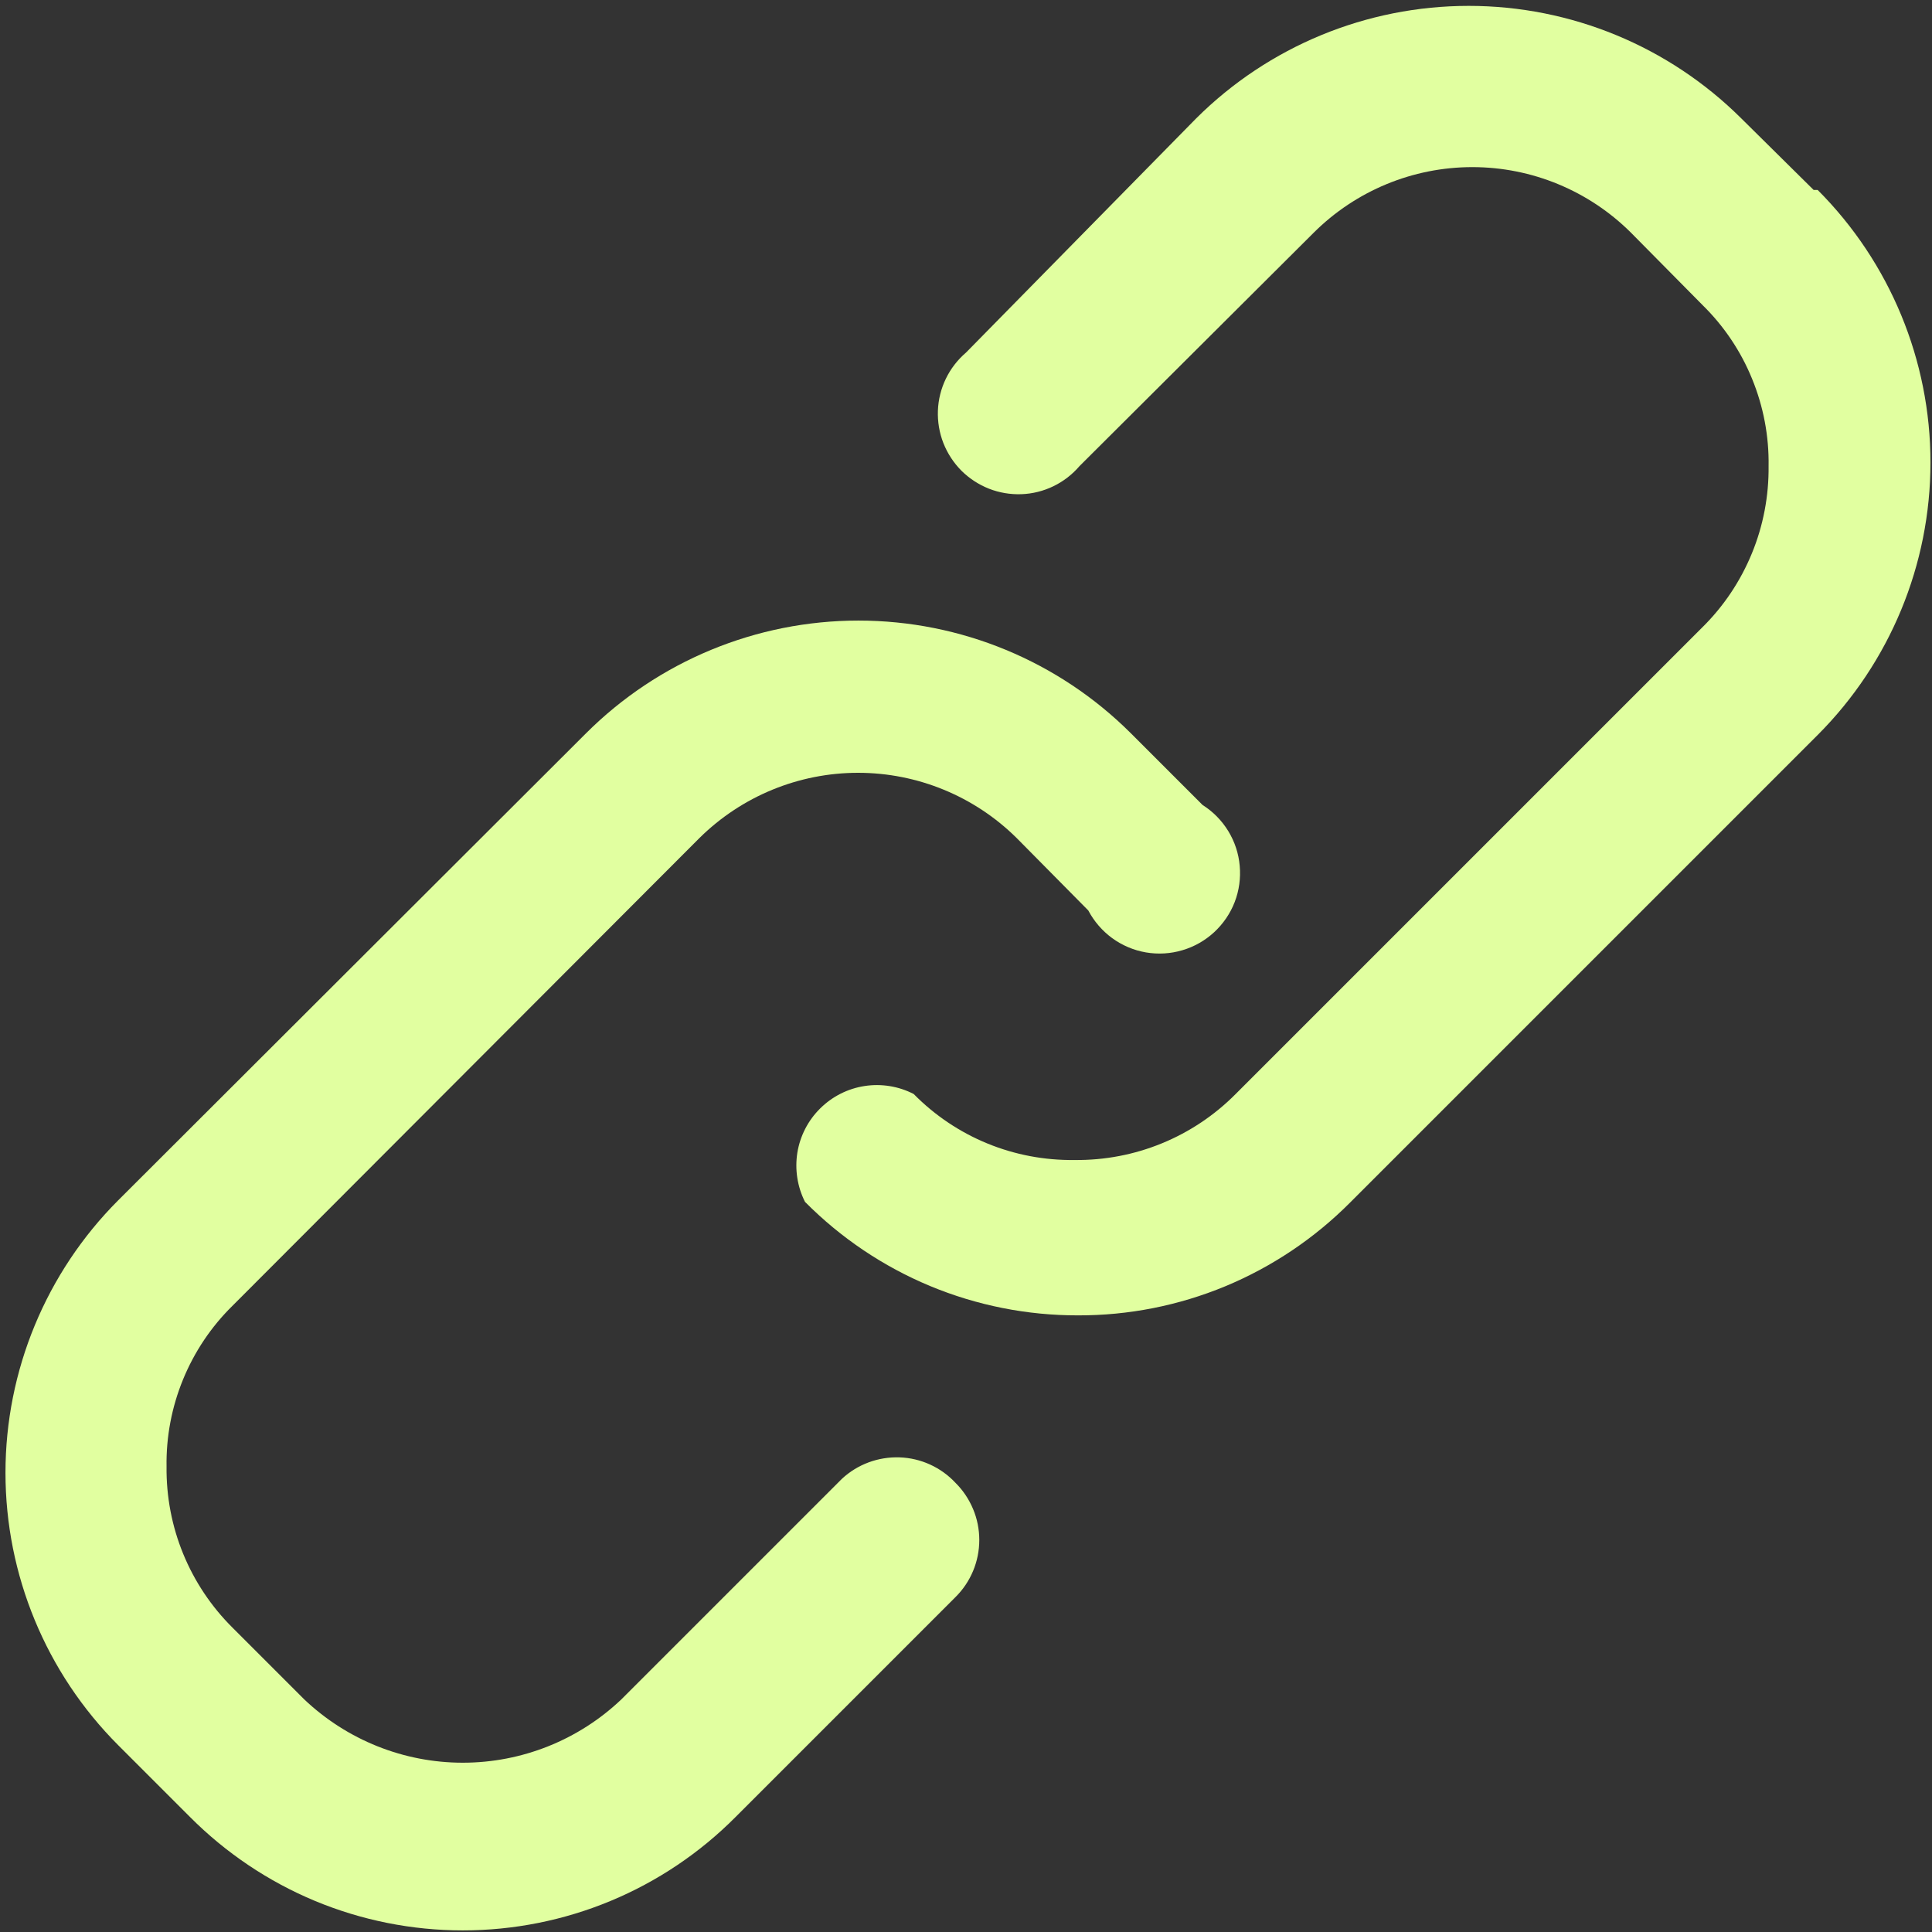
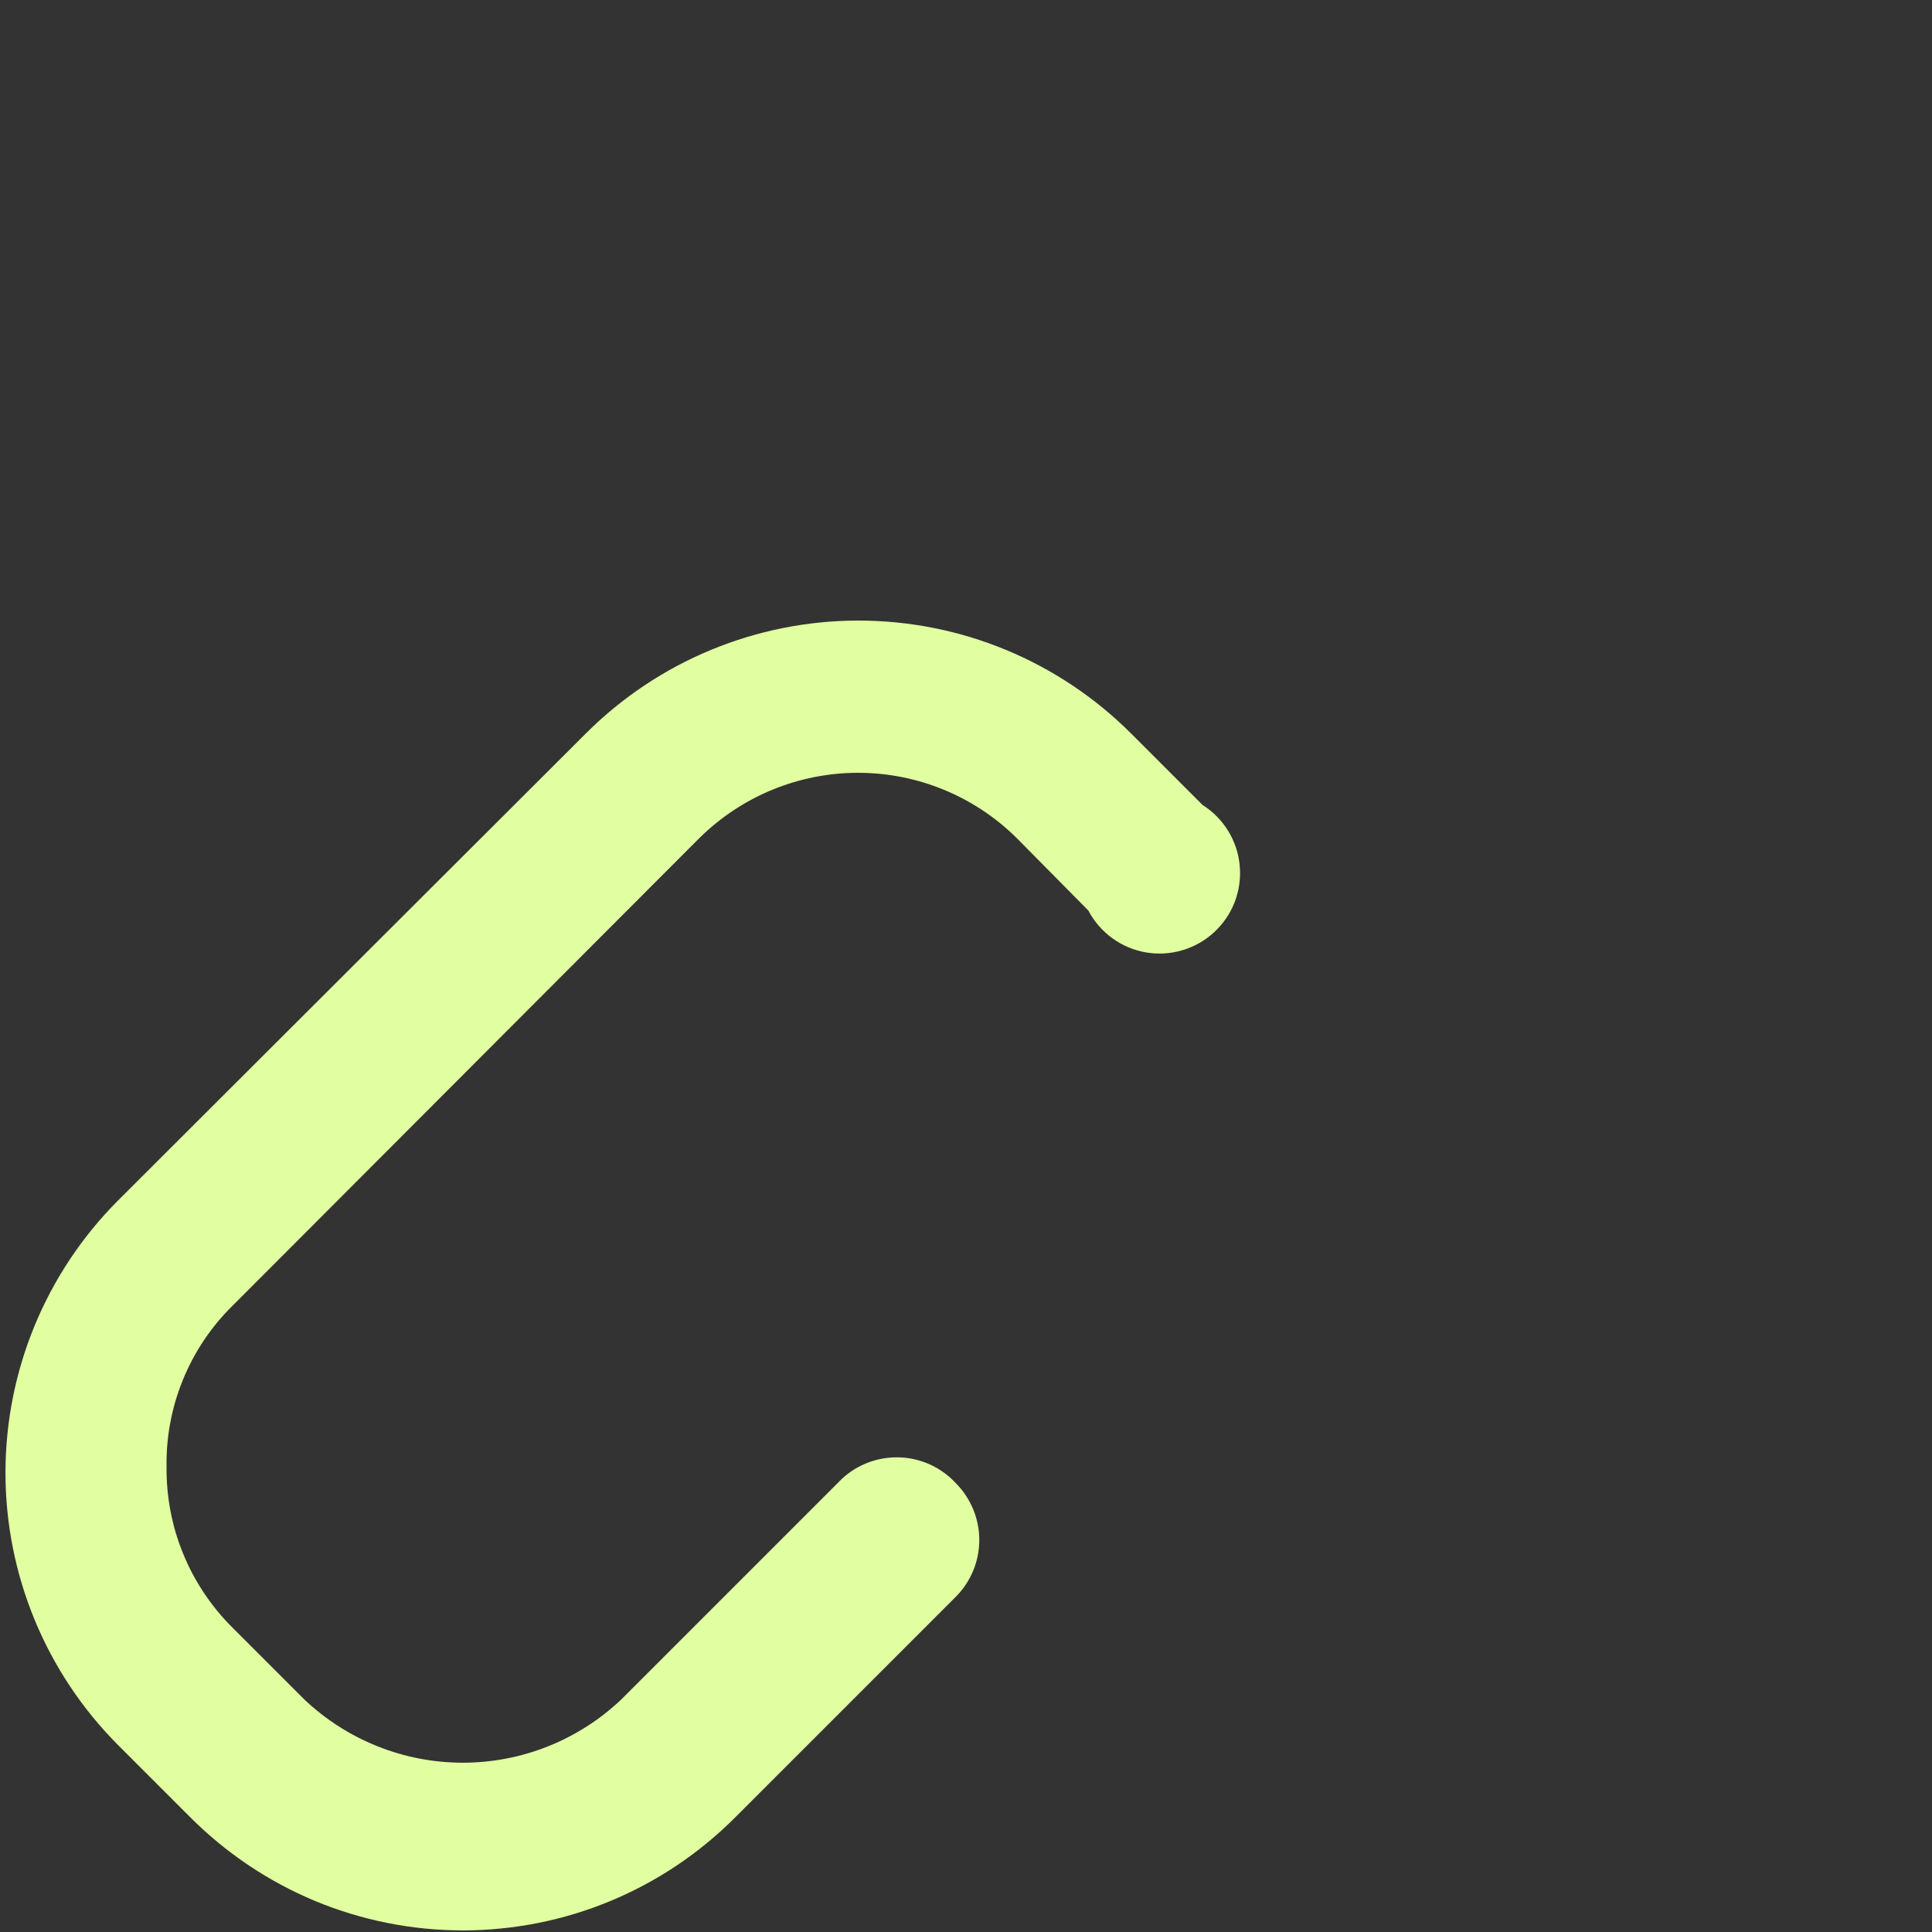
<svg xmlns="http://www.w3.org/2000/svg" width="24" height="24" viewBox="0 0 24 24" fill="none">
  <rect x="0" y="0" width="24" height="24" fill="#333333" stroke="none" />
  <g clip-path="url(#clip0_1032_5312)">
-     <path d="M10.459 18.37L7.719 21.11C7.188 21.615 6.483 21.897 5.749 21.897C5.016 21.897 4.311 21.615 3.779 21.11L2.889 20.22C2.626 19.959 2.417 19.647 2.276 19.303C2.135 18.96 2.065 18.591 2.069 18.22C2.063 17.849 2.133 17.48 2.274 17.136C2.415 16.792 2.624 16.48 2.889 16.22L8.689 10.41C9.214 9.891 9.922 9.6 10.659 9.6C11.397 9.6 12.105 9.891 12.629 10.41L13.519 11.31C13.591 11.446 13.692 11.563 13.816 11.654C13.94 11.744 14.083 11.805 14.234 11.831C14.386 11.857 14.541 11.848 14.688 11.804C14.835 11.761 14.97 11.684 15.083 11.58C15.195 11.476 15.283 11.348 15.338 11.205C15.393 11.062 15.414 10.908 15.4 10.755C15.387 10.602 15.338 10.455 15.258 10.324C15.178 10.193 15.069 10.082 14.939 10L14.049 9.11C13.151 8.213 11.934 7.709 10.664 7.709C9.395 7.709 8.177 8.213 7.279 9.11L1.469 14.91C0.572 15.808 0.068 17.026 0.068 18.295C0.068 19.564 0.572 20.782 1.469 21.68L2.359 22.57C2.804 23.017 3.332 23.372 3.913 23.614C4.495 23.856 5.119 23.98 5.749 23.98C6.379 23.98 7.003 23.856 7.585 23.614C8.167 23.372 8.695 23.017 9.139 22.57L11.869 19.84C11.963 19.747 12.037 19.637 12.088 19.515C12.139 19.393 12.165 19.262 12.165 19.13C12.165 18.998 12.139 18.867 12.088 18.746C12.037 18.624 11.963 18.513 11.869 18.42C11.689 18.227 11.439 18.113 11.175 18.104C10.91 18.095 10.653 18.19 10.459 18.37Z" fill="#E1FFA0" />
-     <path d="M22.53 2.36L21.63 1.47C20.73 0.575 19.514 0.073 18.245 0.073C16.976 0.073 15.759 0.575 14.86 1.47L12 4.38C11.895 4.47 11.81 4.58 11.75 4.704C11.69 4.828 11.656 4.963 11.651 5.101C11.646 5.239 11.669 5.376 11.719 5.504C11.77 5.633 11.846 5.749 11.943 5.847C12.041 5.944 12.157 6.02 12.286 6.071C12.414 6.121 12.551 6.144 12.689 6.139C12.827 6.134 12.962 6.1 13.086 6.04C13.21 5.98 13.32 5.895 13.41 5.79L16.32 2.89C16.843 2.369 17.551 2.076 18.29 2.076C19.029 2.076 19.737 2.369 20.26 2.89L21.15 3.79C21.415 4.05 21.625 4.362 21.765 4.706C21.906 5.05 21.976 5.418 21.97 5.79C21.974 6.161 21.904 6.53 21.763 6.873C21.622 7.217 21.414 7.529 21.15 7.79L15.35 13.59C15.088 13.854 14.777 14.062 14.433 14.203C14.09 14.344 13.721 14.414 13.35 14.41C12.978 14.415 12.61 14.346 12.266 14.205C11.922 14.064 11.611 13.855 11.35 13.59C11.162 13.493 10.948 13.459 10.74 13.491C10.531 13.523 10.338 13.621 10.188 13.77C10.038 13.918 9.939 14.111 9.905 14.319C9.872 14.528 9.905 14.742 10 14.93C10.444 15.378 10.972 15.733 11.553 15.975C12.135 16.217 12.76 16.341 13.39 16.34C14.018 16.342 14.64 16.219 15.22 15.979C15.8 15.738 16.327 15.385 16.77 14.94L22.58 9.13C23.477 8.232 23.981 7.014 23.981 5.745C23.981 4.476 23.477 3.258 22.58 2.36H22.53Z" fill="#E1FFA0" />
+     <path d="M10.459 18.37L7.719 21.11C7.188 21.615 6.483 21.897 5.749 21.897C5.016 21.897 4.311 21.615 3.779 21.11L2.889 20.22C2.626 19.959 2.417 19.647 2.276 19.303C2.135 18.96 2.065 18.591 2.069 18.22C2.063 17.849 2.133 17.48 2.274 17.136C2.415 16.792 2.624 16.48 2.889 16.22L8.689 10.41C9.214 9.891 9.922 9.6 10.659 9.6C11.397 9.6 12.105 9.891 12.629 10.41L13.519 11.31C13.591 11.446 13.692 11.563 13.816 11.654C13.94 11.744 14.083 11.805 14.234 11.831C14.386 11.857 14.541 11.848 14.688 11.804C14.835 11.761 14.97 11.684 15.083 11.58C15.195 11.476 15.283 11.348 15.338 11.205C15.393 11.062 15.414 10.908 15.4 10.755C15.387 10.602 15.338 10.455 15.258 10.324C15.178 10.193 15.069 10.082 14.939 10L14.049 9.11C13.151 8.213 11.934 7.709 10.664 7.709C9.395 7.709 8.177 8.213 7.279 9.11L1.469 14.91C0.572 15.808 0.068 17.026 0.068 18.295C0.068 19.564 0.572 20.782 1.469 21.68L2.359 22.57C2.804 23.017 3.332 23.372 3.913 23.614C4.495 23.856 5.119 23.98 5.749 23.98C6.379 23.98 7.003 23.856 7.585 23.614C8.167 23.372 8.695 23.017 9.139 22.57L11.869 19.84C11.963 19.747 12.037 19.637 12.088 19.515C12.139 19.393 12.165 19.262 12.165 19.13C12.165 18.998 12.139 18.867 12.088 18.746C12.037 18.624 11.963 18.513 11.869 18.42C11.689 18.227 11.439 18.113 11.175 18.104C10.91 18.095 10.653 18.19 10.459 18.37" fill="#E1FFA0" />
  </g>
  <defs>
    <clipPath id="clip0_1032_5312">
      <rect width="24" height="24" fill="white" />
    </clipPath>
  </defs>
</svg>